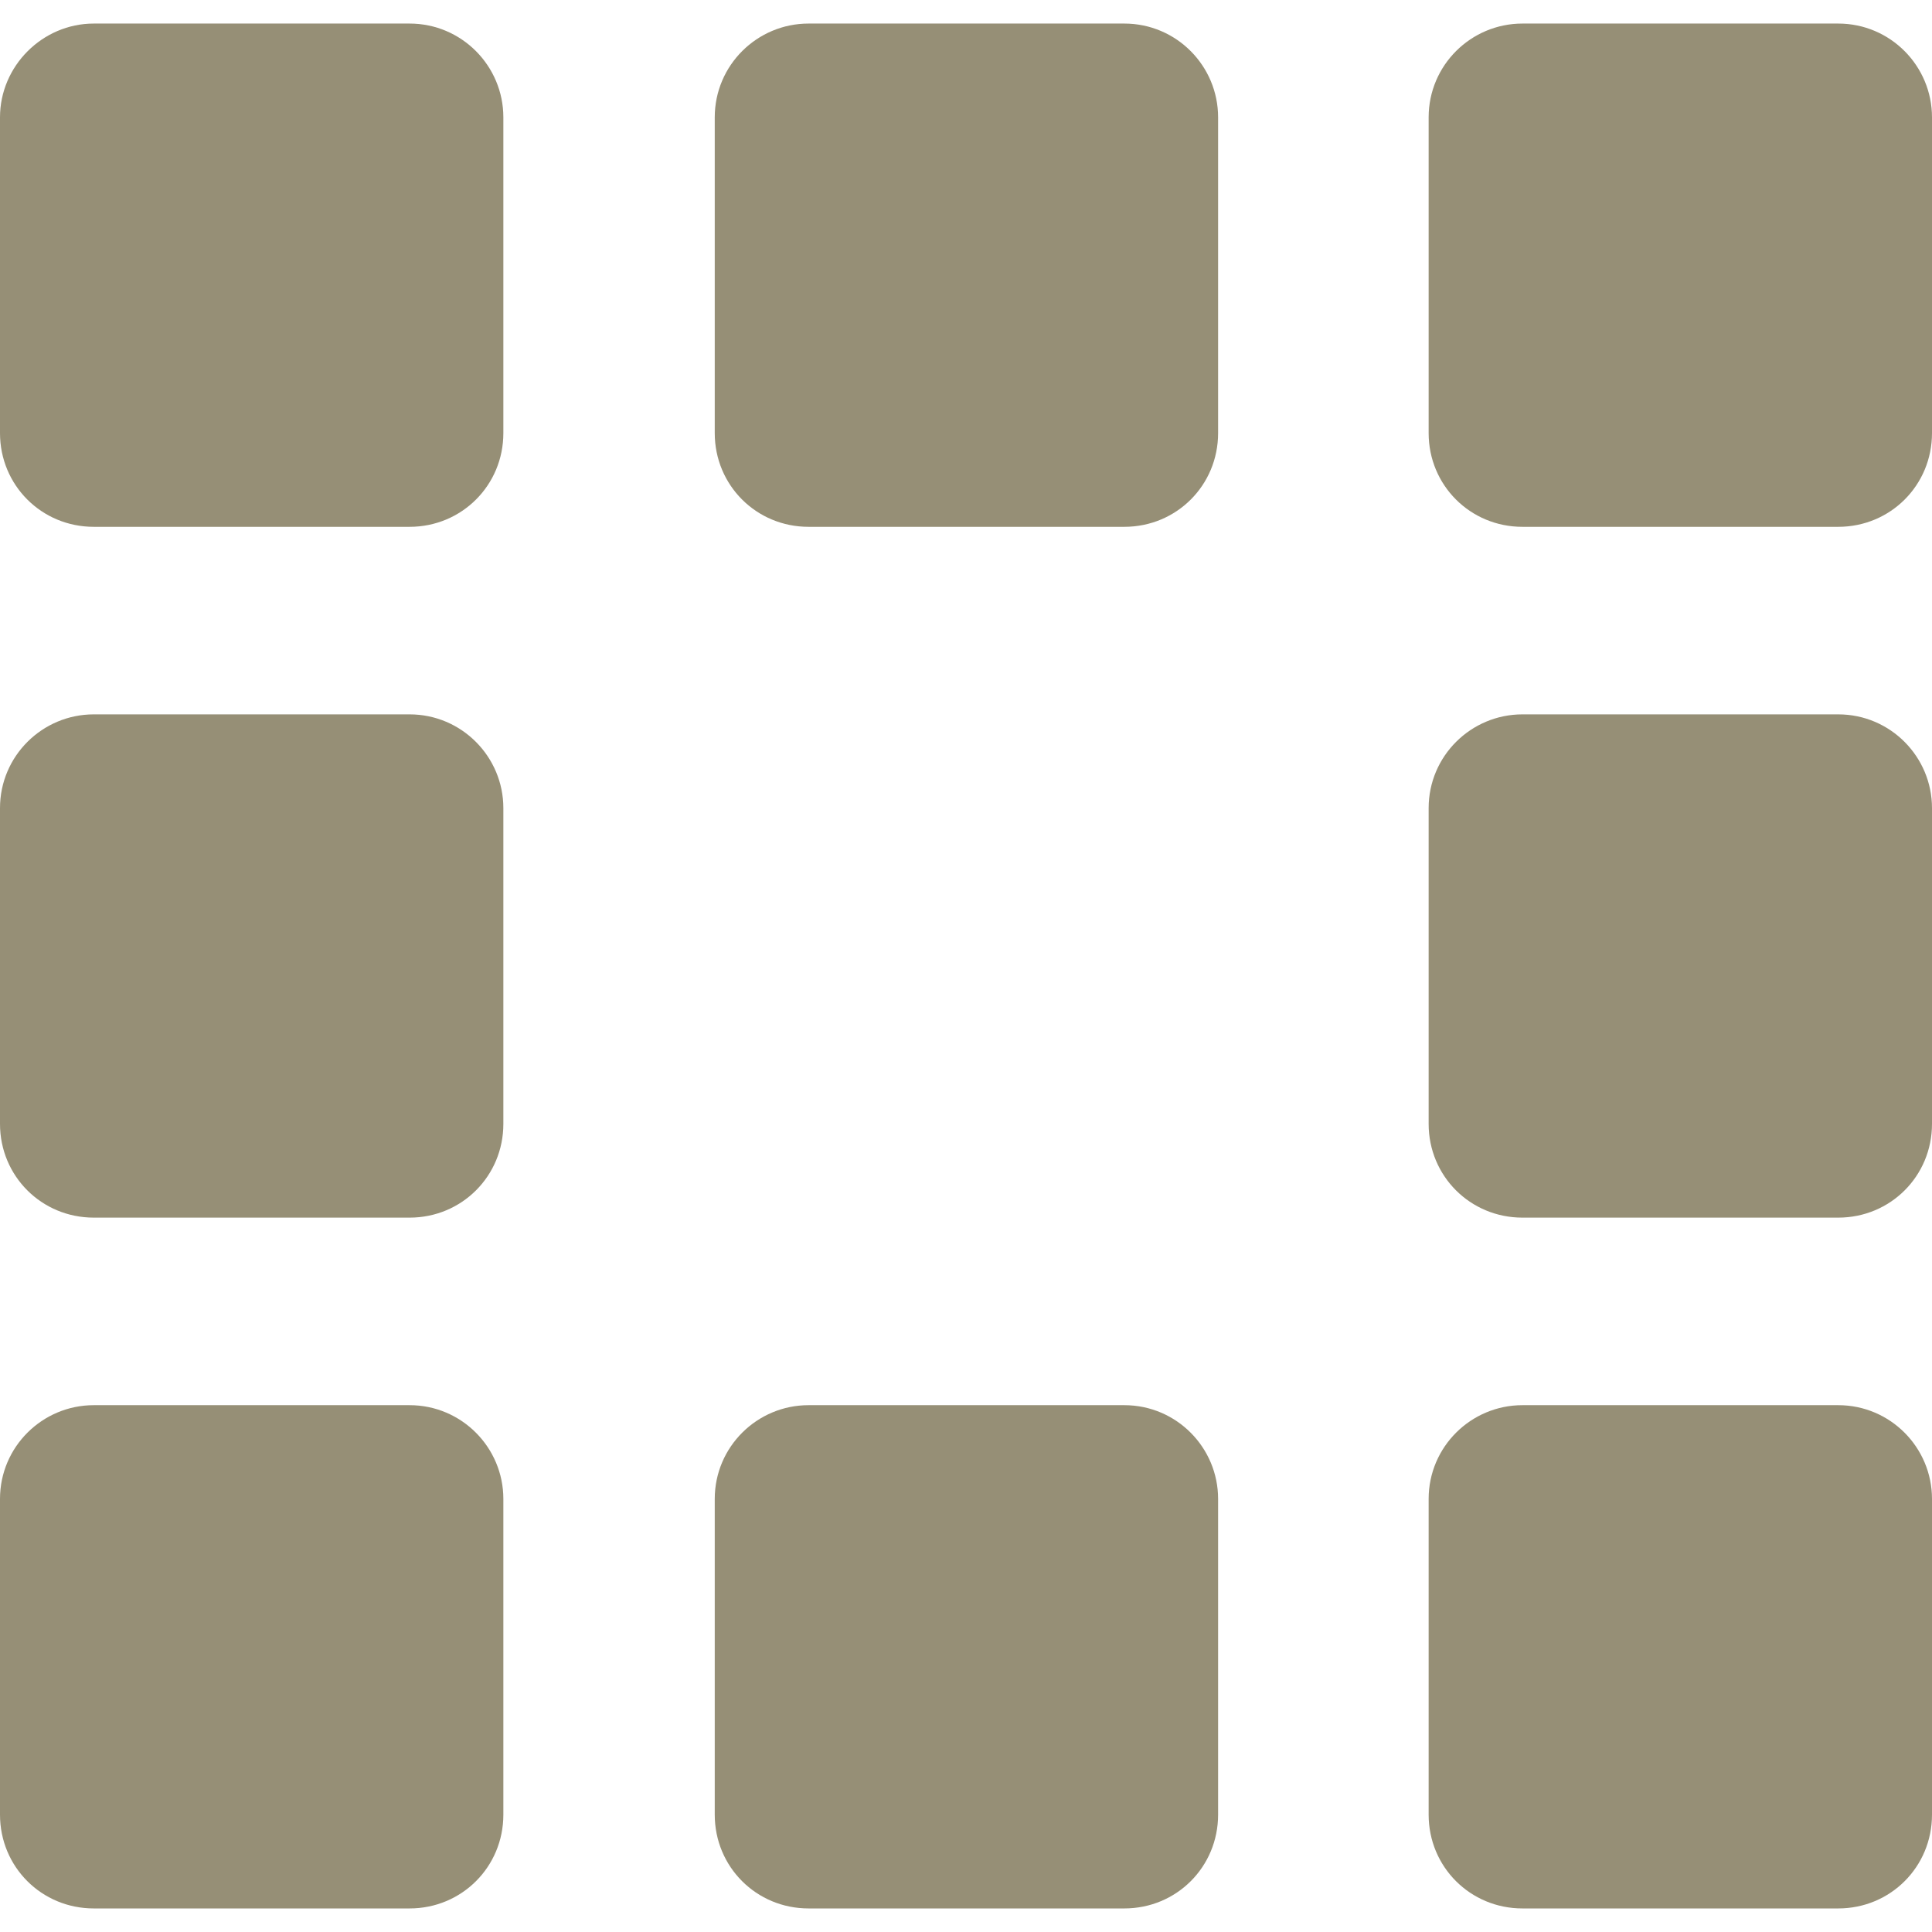
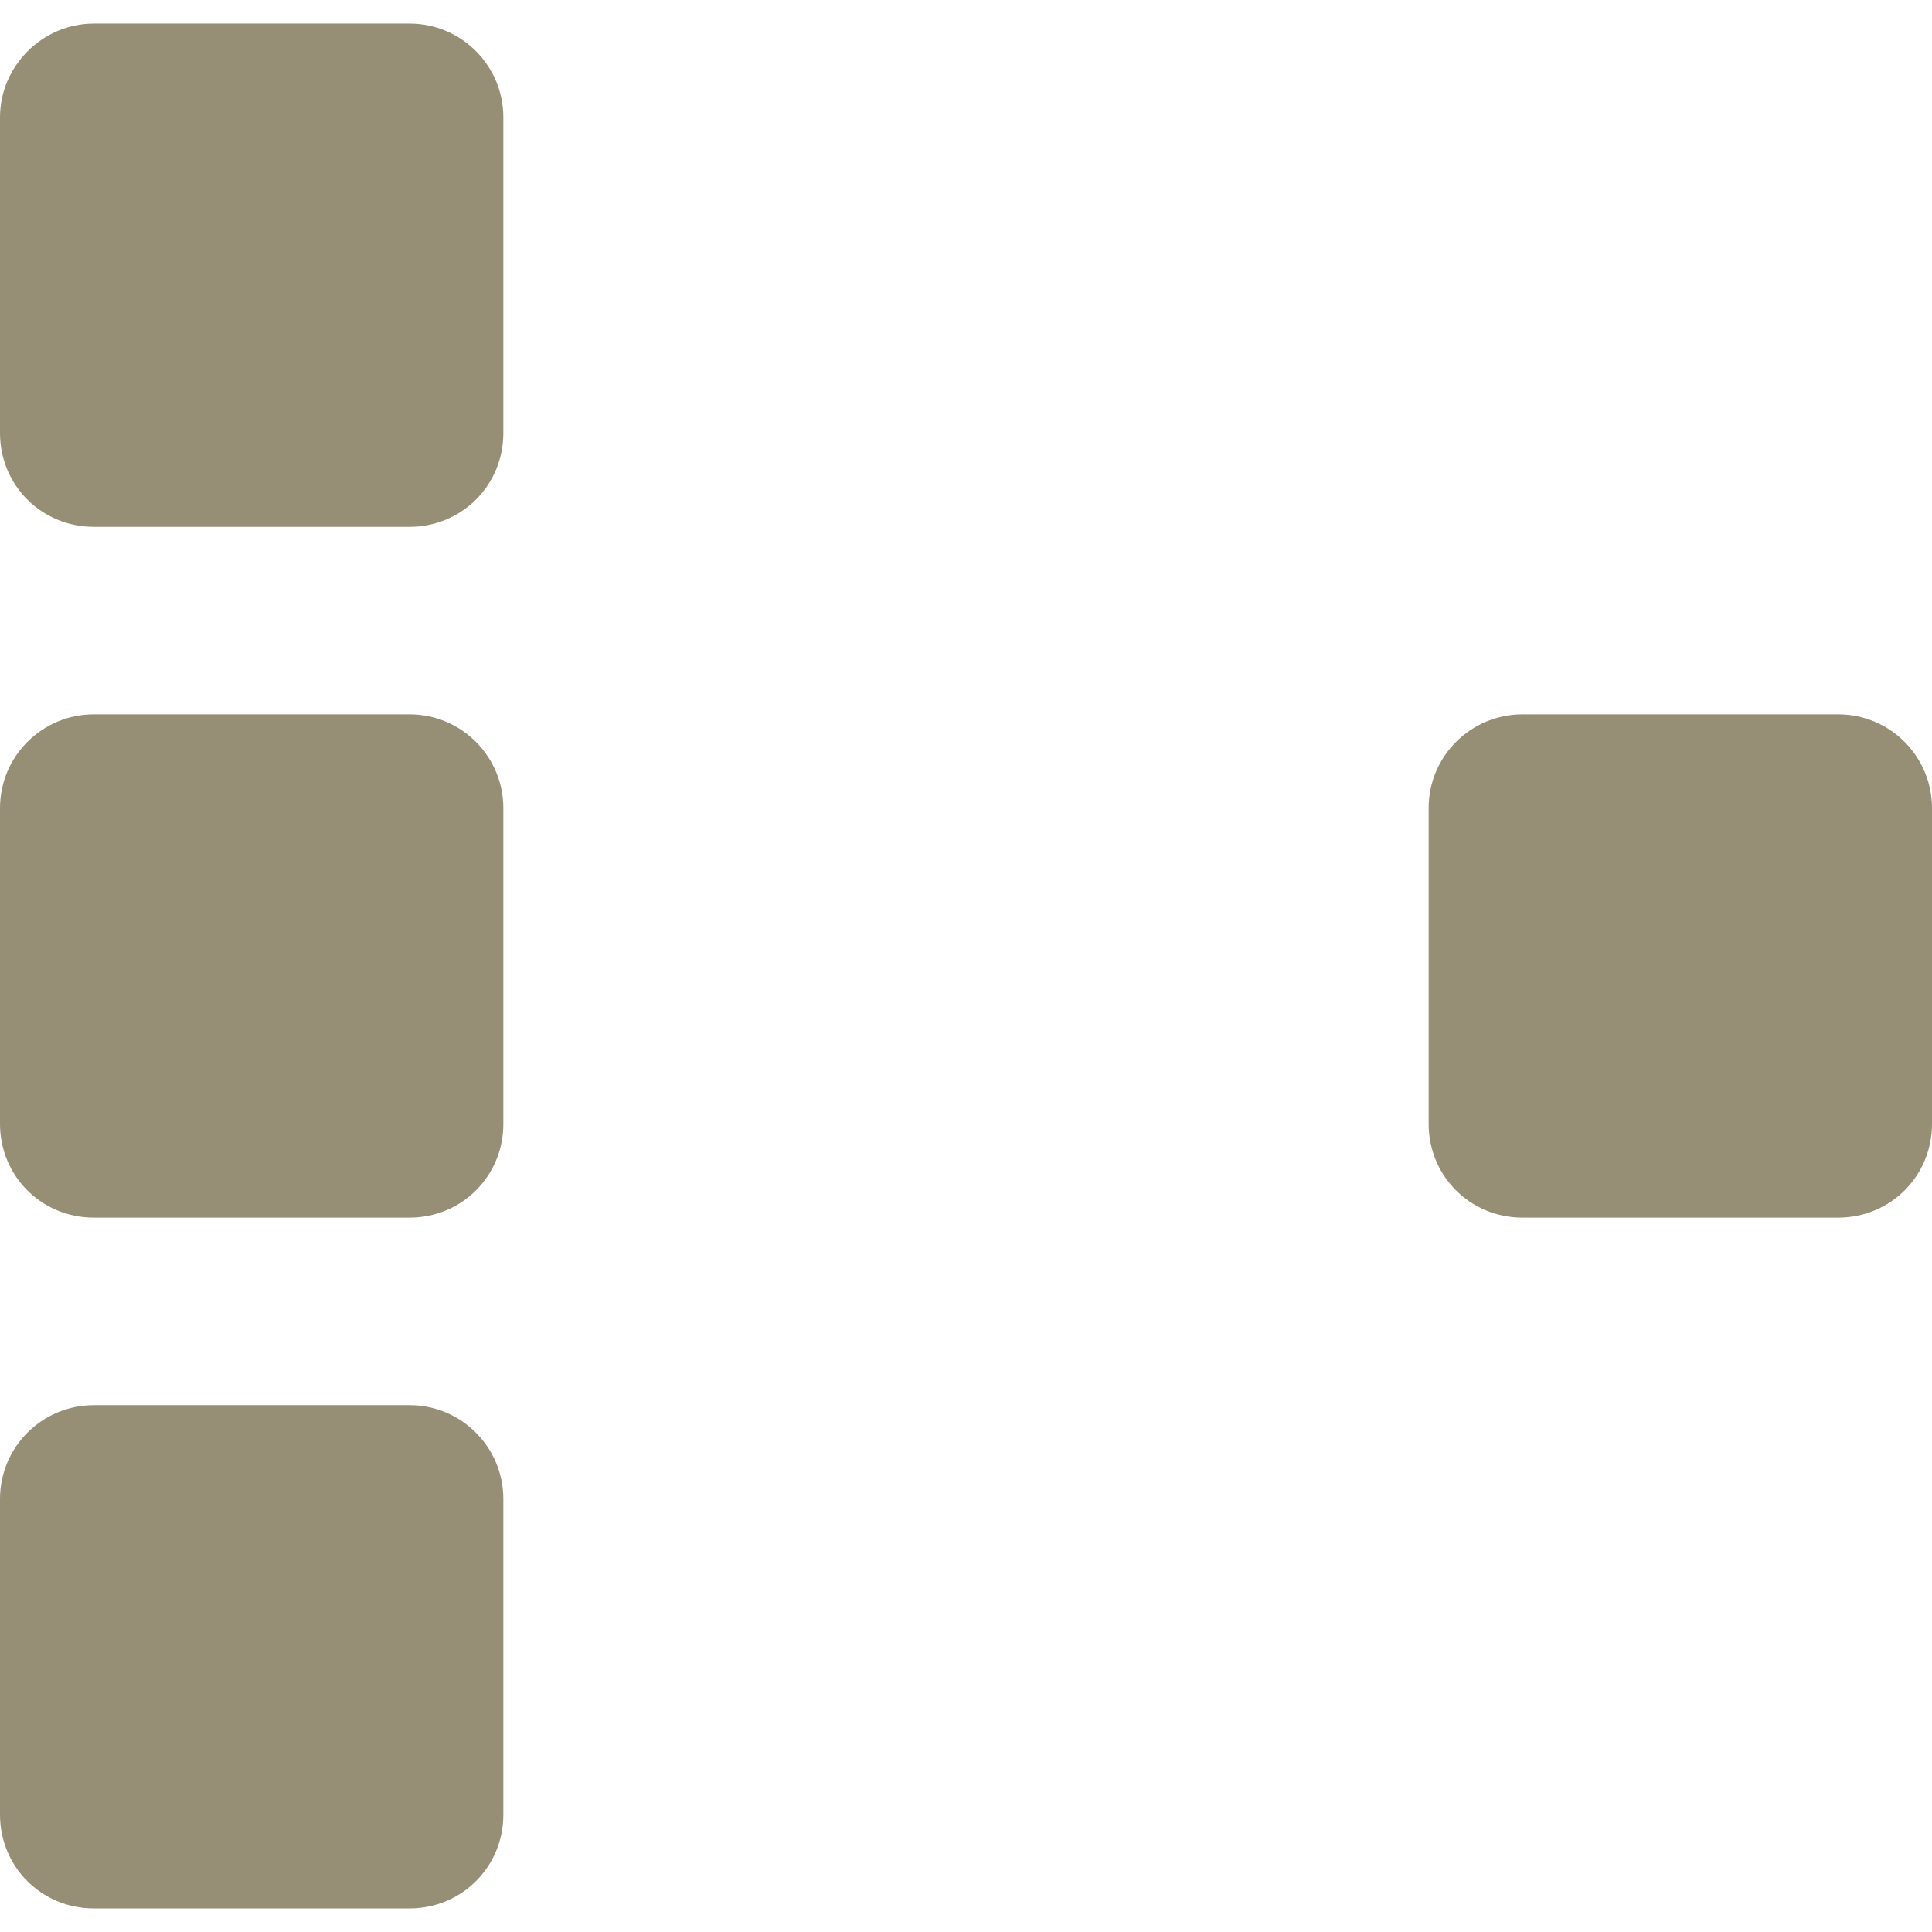
<svg xmlns="http://www.w3.org/2000/svg" width="41" height="41" viewBox="0 0 41 41" fill="none">
-   <path d="M8.692 11.18H1.99C0.882 11.18 0 10.298 0 9.191V2.49C0 1.401 0.901 0.5 1.99 0.5H8.692C9.799 0.5 10.682 1.401 10.682 2.49V9.191C10.682 10.298 9.799 11.18 8.692 11.18Z" fill="#968F76" />
-   <path d="M23.86 11.18H17.158C16.051 11.18 15.168 10.298 15.168 9.191V2.49C15.168 1.382 16.07 0.5 17.158 0.5H23.86C24.968 0.5 25.85 1.401 25.85 2.49V9.191C25.85 10.298 24.968 11.18 23.86 11.18Z" fill="#968F76" />
-   <path d="M39.01 11.18H32.308C31.201 11.18 30.318 10.298 30.318 9.191V2.49C30.318 1.382 31.219 0.5 32.308 0.5H39.01C40.118 0.5 41 1.401 41 2.49V9.191C41 10.298 40.118 11.18 39.01 11.18Z" fill="#968F76" />
+   <path d="M8.692 11.18H1.99C0.882 11.18 0 10.298 0 9.191V2.49C0 1.401 0.901 0.5 1.99 0.5H8.692C9.799 0.5 10.682 1.401 10.682 2.49V9.191C10.682 10.298 9.799 11.18 8.692 11.18" fill="#968F76" />
  <path d="M39.01 25.84H32.308C31.201 25.84 30.318 24.958 30.318 23.851V17.149C30.318 16.042 31.219 15.16 32.308 15.16H39.01C40.118 15.16 41 16.061 41 17.149V23.851C41 24.958 40.118 25.84 39.01 25.84Z" fill="#968F76" />
  <path d="M8.692 25.84H1.99C0.882 25.84 0 24.958 0 23.851V17.149C0 16.042 0.901 15.16 1.99 15.16H8.692C9.799 15.16 10.682 16.061 10.682 17.149V23.851C10.682 24.958 9.799 25.84 8.692 25.84Z" fill="#968F76" />
-   <path d="M39.01 40.5H32.308C31.201 40.5 30.318 39.618 30.318 38.51V31.809C30.318 30.702 31.219 29.82 32.308 29.82H39.01C40.118 29.82 41 30.721 41 31.809V38.51C41 39.618 40.118 40.5 39.01 40.5Z" fill="#968F76" />
-   <path d="M23.86 40.5H17.158C16.051 40.5 15.168 39.618 15.168 38.51V31.809C15.168 30.702 16.07 29.82 17.158 29.82H23.86C24.968 29.82 25.85 30.721 25.85 31.809V38.51C25.85 39.618 24.968 40.5 23.86 40.5Z" fill="#968F76" />
  <path d="M8.692 40.5H1.99C0.882 40.5 0 39.618 0 38.51V31.809C0 30.702 0.901 29.82 1.99 29.82H8.692C9.799 29.82 10.682 30.721 10.682 31.809V38.51C10.682 39.618 9.799 40.5 8.692 40.5Z" fill="#968F76" />
</svg>